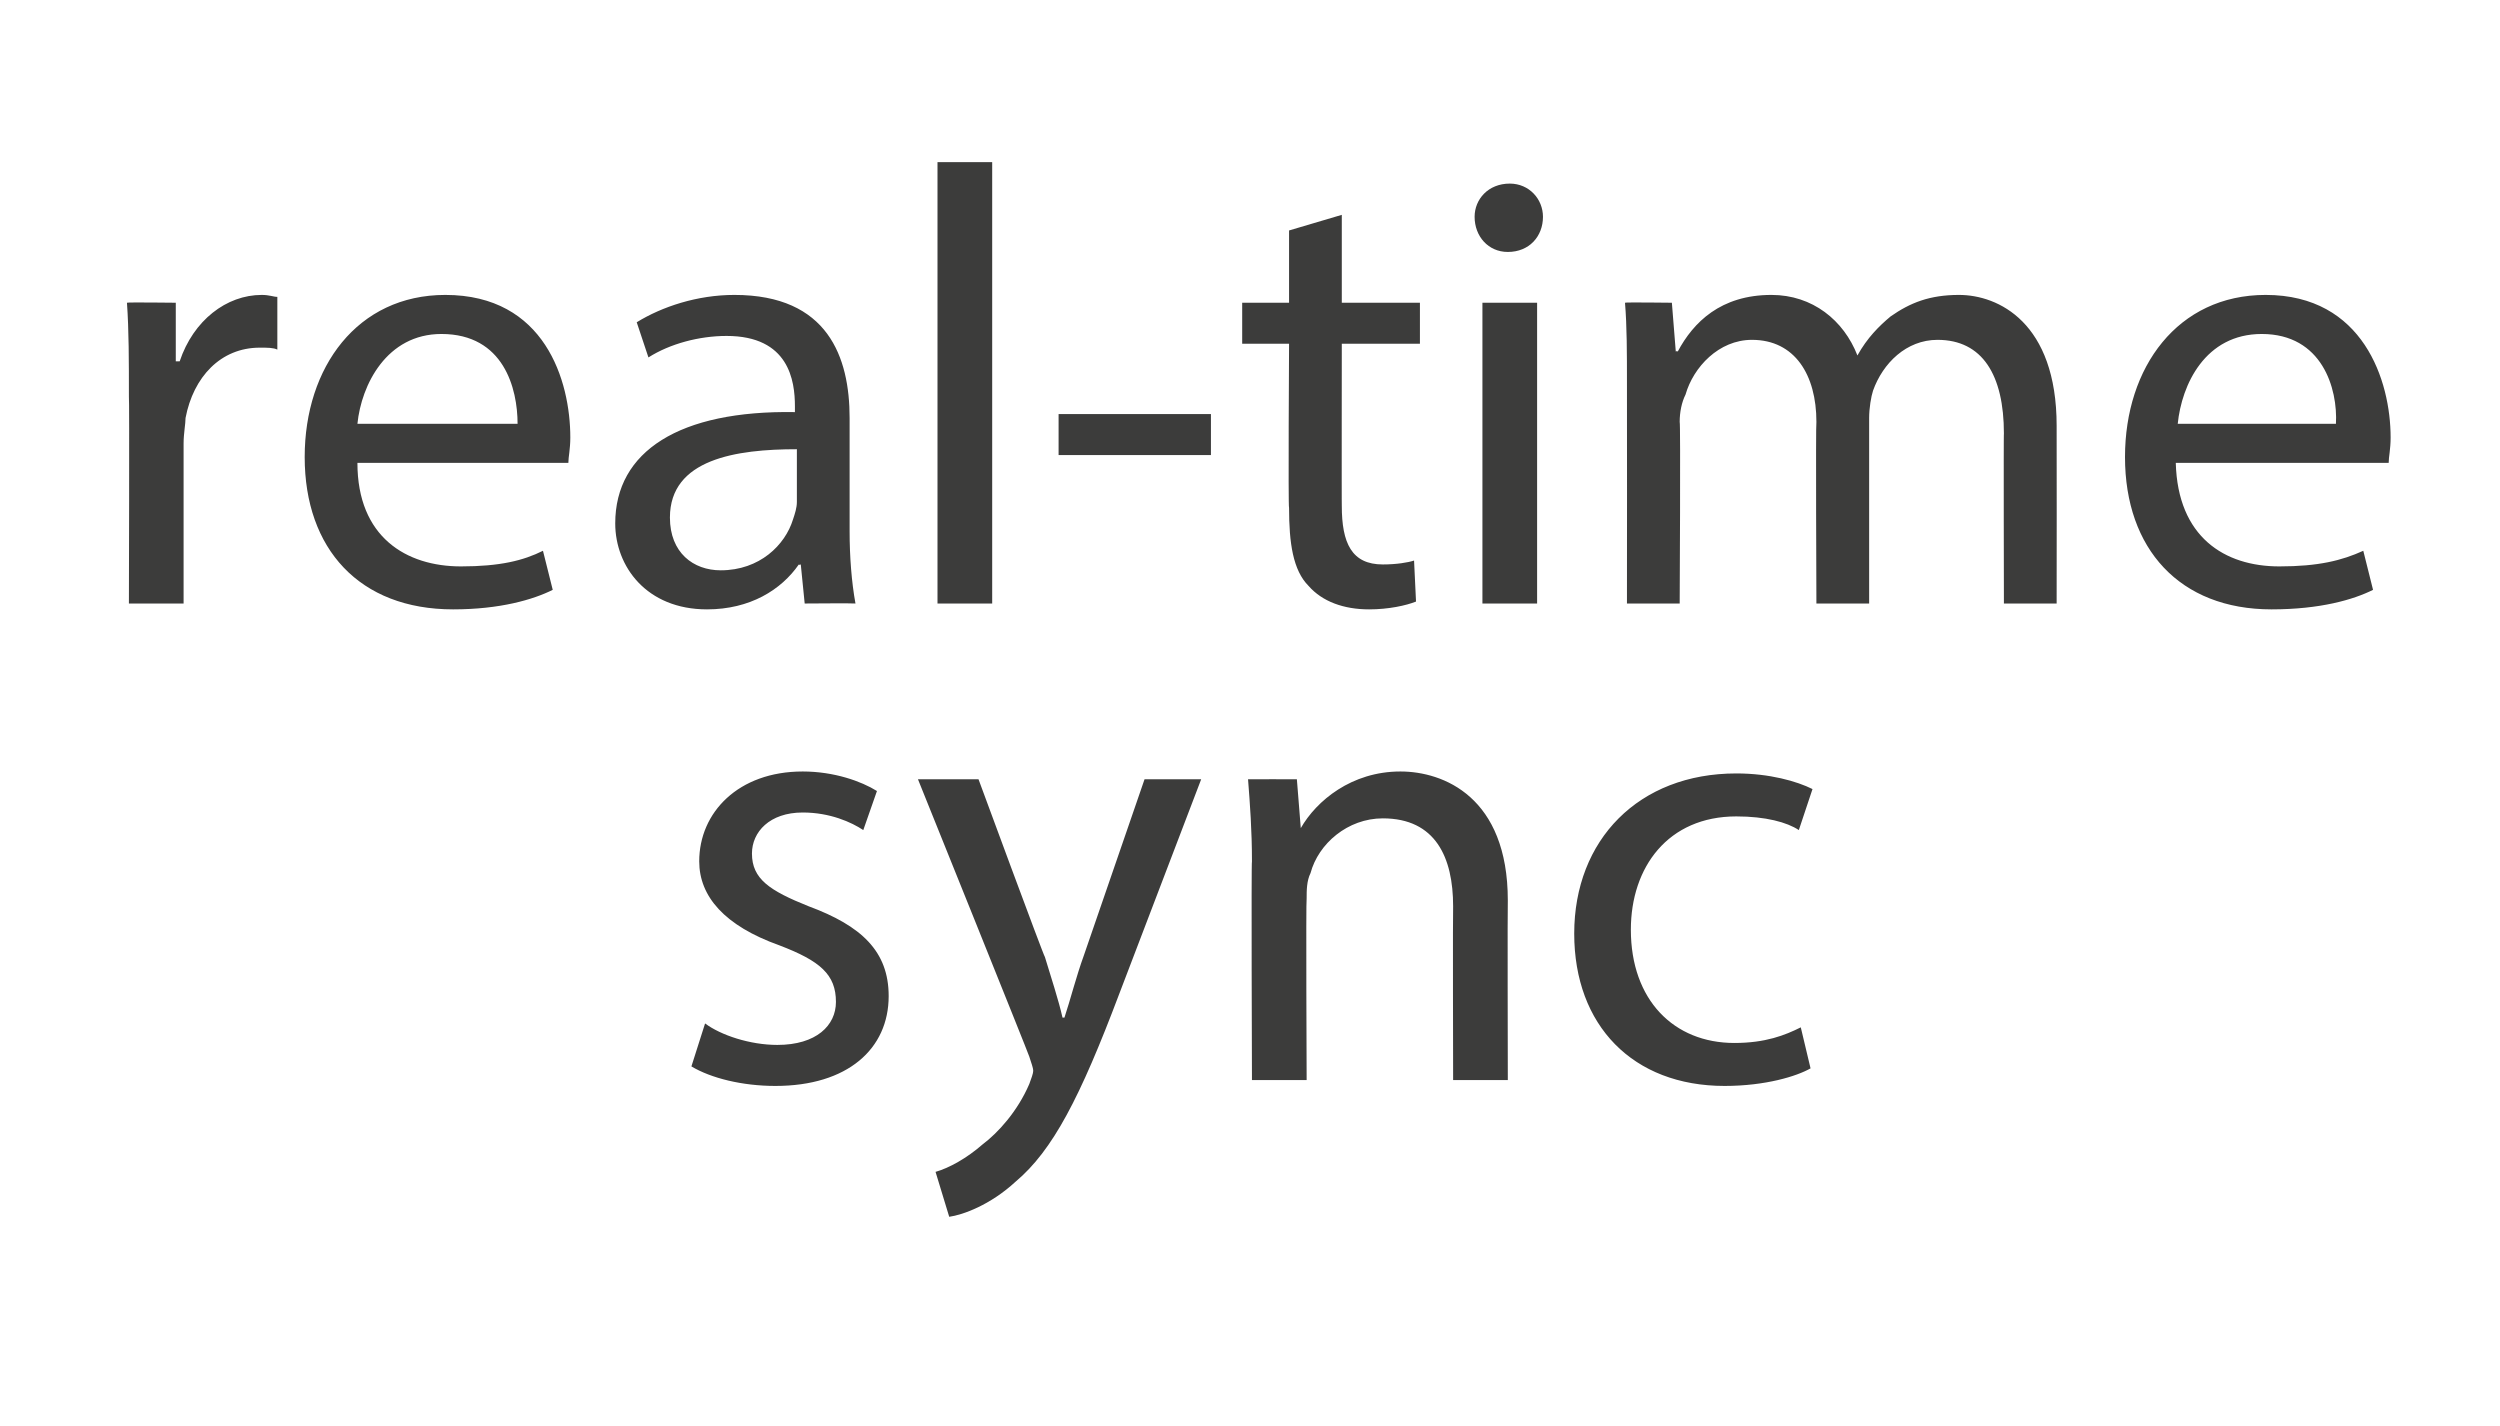
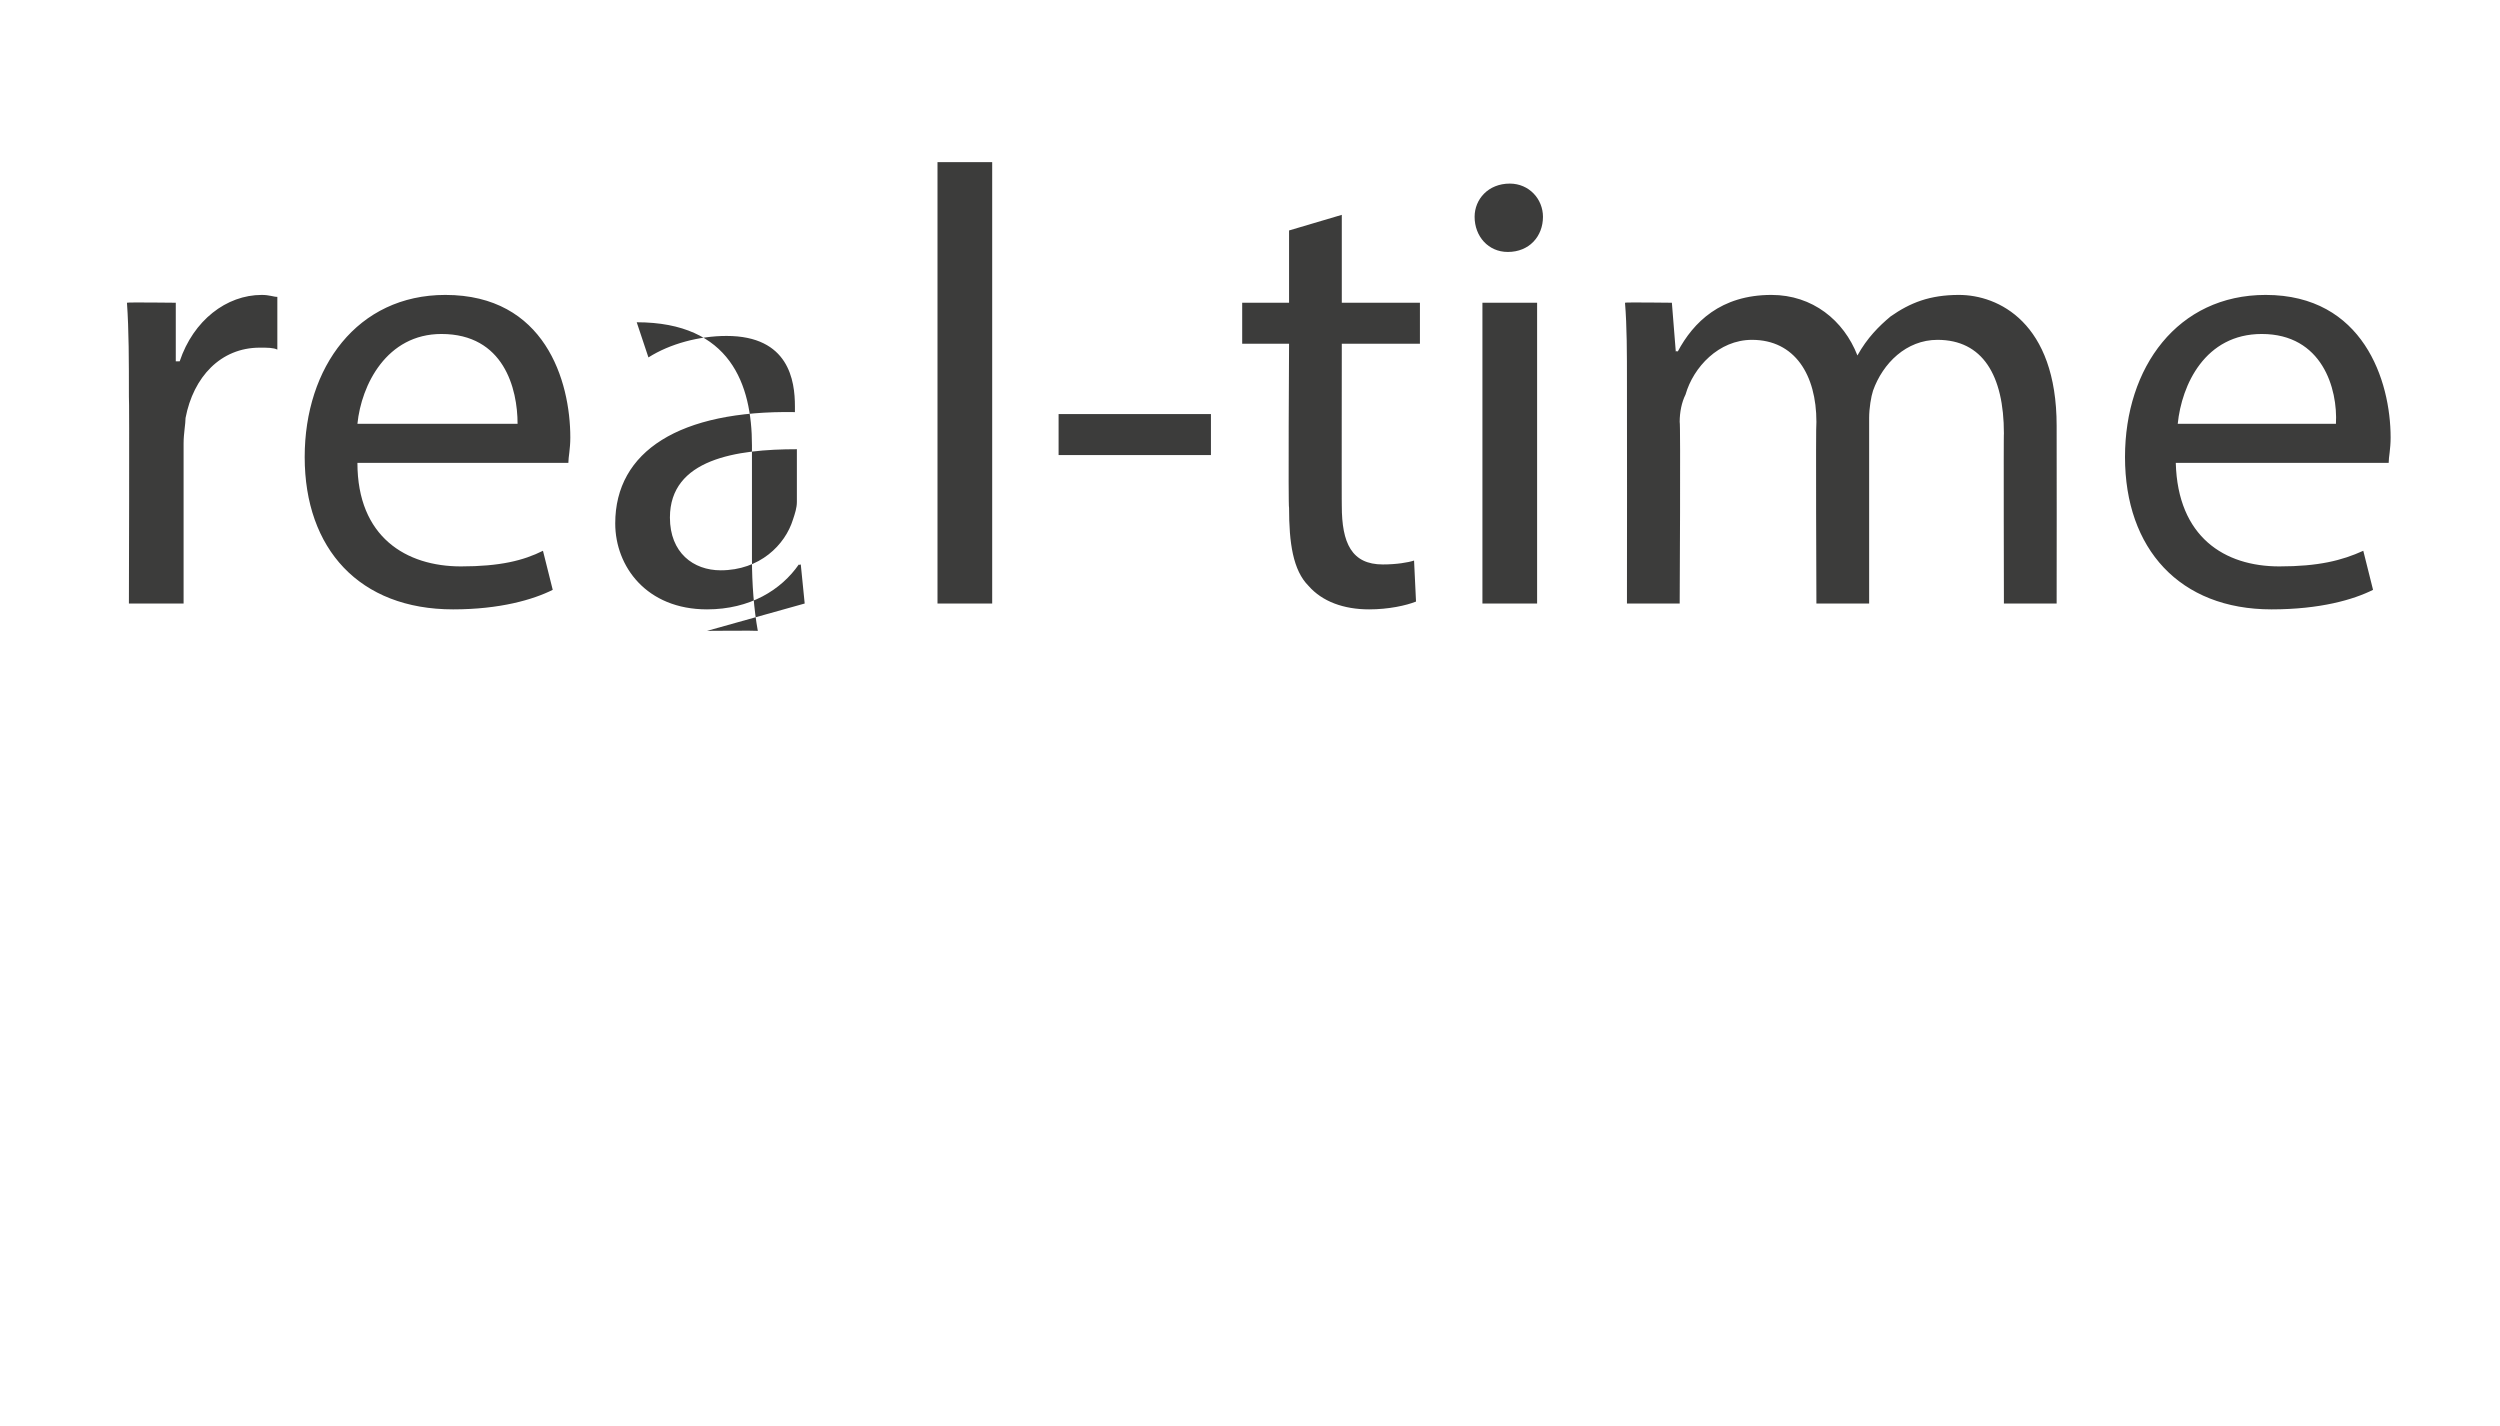
<svg xmlns="http://www.w3.org/2000/svg" version="1.1" width="128px" height="73px" viewBox="0 -7 128 73" style="top:-7px">
  <desc>real-time sync</desc>
  <defs />
  <g id="Polygon8153">
-     <path d="m36.1 45.4c.8.6 2.3 1.1 3.7 1.1c2 0 3-1 3-2.2c0-1.4-.8-2.1-2.9-2.9c-2.8-1-4.1-2.5-4.1-4.3c0-2.5 2-4.6 5.3-4.6c1.6 0 3 .5 3.8 1c0 0-.7 2-.7 2c-.6-.4-1.7-.9-3.1-.9c-1.7 0-2.6 1-2.6 2.1c0 1.3.9 1.9 2.9 2.7c2.7 1 4.1 2.3 4.1 4.6c0 2.7-2.1 4.6-5.8 4.6c-1.7 0-3.3-.4-4.3-1c0 0 .7-2.2.7-2.2zm14-12.5c0 0 3.35 9.09 3.4 9.1c.3 1 .7 2.2.9 3.1c0 0 .1 0 .1 0c.3-.9.6-2.1 1-3.2c-.01.03 3.1-9 3.1-9l2.9 0c0 0-4.19 10.97-4.2 11c-2 5.3-3.4 8-5.3 9.6c-1.3 1.2-2.7 1.7-3.4 1.8c0 0-.7-2.3-.7-2.3c.7-.2 1.6-.7 2.4-1.4c.8-.6 1.8-1.7 2.4-3.1c.1-.3.2-.5.2-.7c0-.1-.1-.4-.2-.7c.02-.01-5.7-14.2-5.7-14.2l3.1 0zm14 4.2c0-1.6-.1-2.9-.2-4.2c.03-.01 2.5 0 2.5 0l.2 2.5c0 0 .04.03 0 0c.8-1.4 2.6-2.9 5.1-2.9c2.2 0 5.5 1.3 5.5 6.6c-.02 0 0 9.2 0 9.2l-2.8 0c0 0-.02-8.89 0-8.9c0-2.5-.9-4.5-3.6-4.5c-1.8 0-3.3 1.3-3.7 2.8c-.2.4-.2.9-.2 1.3c-.04.03 0 9.3 0 9.3l-2.8 0c0 0-.04-11.24 0-11.2zm28.6 10.6c-.7.4-2.3.9-4.4.9c-4.7 0-7.7-3.1-7.7-7.8c0-4.8 3.3-8.2 8.3-8.2c1.7 0 3.1.4 3.9.8c0 0-.7 2.1-.7 2.1c-.6-.4-1.7-.7-3.2-.7c-3.5 0-5.4 2.6-5.4 5.8c0 3.6 2.2 5.8 5.3 5.8c1.6 0 2.6-.4 3.4-.8c0 0 .5 2.1.5 2.1z" stroke="none" fill="#3c3c3b" />
-   </g>
+     </g>
  <g id="Polygon8152">
-     <path d="m6.6 13.3c0-1.8 0-3.4-.1-4.8c0-.03 2.5 0 2.5 0l0 3c0 0 .17 0 .2 0c.7-2.1 2.4-3.4 4.2-3.4c.4 0 .6.1.8.1c0 0 0 2.7 0 2.7c-.2-.1-.5-.1-.9-.1c-2 0-3.4 1.5-3.8 3.6c0 .3-.1.8-.1 1.3c0-.03 0 8.2 0 8.2l-2.8 0c0 0 .03-10.62 0-10.6zm11.7 3.4c0 3.8 2.5 5.3 5.3 5.3c2 0 3.2-.3 4.2-.8c0 0 .5 2 .5 2c-1 .5-2.7 1-5.1 1c-4.8 0-7.6-3.1-7.6-7.8c0-4.6 2.7-8.3 7.2-8.3c5.1 0 6.4 4.4 6.4 7.3c0 .6-.1 1-.1 1.3c0 0-10.8 0-10.8 0zm8.2-2c0-1.8-.7-4.6-3.9-4.6c-2.8 0-4.1 2.6-4.3 4.6c0 0 8.2 0 8.2 0zm14.7 9.2l-.2-2c0 0-.11.04-.1 0c-.9 1.3-2.5 2.3-4.7 2.3c-3.1 0-4.7-2.2-4.7-4.4c0-3.7 3.3-5.8 9.2-5.7c0 0 0-.3 0-.3c0-1.3-.3-3.6-3.5-3.6c-1.4 0-2.9.4-4 1.1c0 0-.6-1.8-.6-1.8c1.3-.8 3.1-1.4 5-1.4c4.8 0 5.9 3.2 5.9 6.3c0 0 0 5.8 0 5.8c0 1.3.1 2.6.3 3.7c-.04-.02-2.6 0-2.6 0zm-.4-7.9c-3.1 0-6.5.5-6.5 3.5c0 1.8 1.2 2.7 2.6 2.7c2 0 3.3-1.3 3.7-2.6c.1-.3.2-.6.2-.9c0 0 0-2.7 0-2.7zm7.2-14.7l2.8 0l0 22.6l-2.8 0l0-22.6zm14 12.9l0 2.1l-7.8 0l0-2.1l7.8 0zm6.7-10.2l0 4.5l4 0l0 2.1l-4 0c0 0-.01 8.32 0 8.3c0 1.9.5 3 2.1 3c.7 0 1.3-.1 1.6-.2c0 0 .1 2.1.1 2.1c-.5.2-1.4.4-2.4.4c-1.3 0-2.4-.4-3.1-1.2c-.8-.8-1-2.2-1-4c-.05.01 0-8.4 0-8.4l-2.4 0l0-2.1l2.4 0l0-3.7l2.7-.8zm7.2 19.9l0-15.4l2.8 0l0 15.4l-2.8 0zm3.1-19.8c0 1-.7 1.8-1.8 1.8c-1 0-1.7-.8-1.7-1.8c0-.9.7-1.7 1.8-1.7c1 0 1.7.8 1.7 1.7zm4.3 8.5c0-1.5 0-2.9-.1-4.1c-.02-.03 2.4 0 2.4 0l.2 2.5c0 0 .06-.05.1 0c.8-1.5 2.2-2.9 4.8-2.9c2.1 0 3.7 1.3 4.4 3.1c0 0 0 0 0 0c.5-.9 1.1-1.5 1.7-2c1-.7 2-1.1 3.5-1.1c2 0 5 1.4 5 6.7c.01.01 0 9.1 0 9.1l-2.7 0c0 0-.02-8.74 0-8.7c0-3-1.1-4.8-3.4-4.8c-1.6 0-2.8 1.2-3.3 2.6c-.1.3-.2.9-.2 1.4c0-.04 0 9.5 0 9.5l-2.7 0c0 0-.04-9.25 0-9.3c0-2.4-1.1-4.2-3.3-4.2c-1.7 0-3 1.4-3.4 2.8c-.2.4-.3.9-.3 1.4c.05-.01 0 9.3 0 9.3l-2.7 0c0 0 .01-11.26 0-11.3zm28.1 4.1c.1 3.8 2.5 5.3 5.3 5.3c2 0 3.2-.3 4.3-.8c0 0 .5 2 .5 2c-1 .5-2.7 1-5.2 1c-4.7 0-7.5-3.1-7.5-7.8c0-4.6 2.7-8.3 7.2-8.3c5 0 6.4 4.4 6.4 7.3c0 .6-.1 1-.1 1.3c0 0-10.9 0-10.9 0zm8.2-2c.1-1.8-.7-4.6-3.8-4.6c-2.9 0-4.1 2.6-4.3 4.6c0 0 8.1 0 8.1 0z" stroke="none" fill="#3c3c3b" />
+     <path d="m6.6 13.3c0-1.8 0-3.4-.1-4.8c0-.03 2.5 0 2.5 0l0 3c0 0 .17 0 .2 0c.7-2.1 2.4-3.4 4.2-3.4c.4 0 .6.1.8.1c0 0 0 2.7 0 2.7c-.2-.1-.5-.1-.9-.1c-2 0-3.4 1.5-3.8 3.6c0 .3-.1.8-.1 1.3c0-.03 0 8.2 0 8.2l-2.8 0c0 0 .03-10.62 0-10.6zm11.7 3.4c0 3.8 2.5 5.3 5.3 5.3c2 0 3.2-.3 4.2-.8c0 0 .5 2 .5 2c-1 .5-2.7 1-5.1 1c-4.8 0-7.6-3.1-7.6-7.8c0-4.6 2.7-8.3 7.2-8.3c5.1 0 6.4 4.4 6.4 7.3c0 .6-.1 1-.1 1.3c0 0-10.8 0-10.8 0zm8.2-2c0-1.8-.7-4.6-3.9-4.6c-2.8 0-4.1 2.6-4.3 4.6c0 0 8.2 0 8.2 0zm14.7 9.2l-.2-2c0 0-.11.04-.1 0c-.9 1.3-2.5 2.3-4.7 2.3c-3.1 0-4.7-2.2-4.7-4.4c0-3.7 3.3-5.8 9.2-5.7c0 0 0-.3 0-.3c0-1.3-.3-3.6-3.5-3.6c-1.4 0-2.9.4-4 1.1c0 0-.6-1.8-.6-1.8c4.8 0 5.9 3.2 5.9 6.3c0 0 0 5.8 0 5.8c0 1.3.1 2.6.3 3.7c-.04-.02-2.6 0-2.6 0zm-.4-7.9c-3.1 0-6.5.5-6.5 3.5c0 1.8 1.2 2.7 2.6 2.7c2 0 3.3-1.3 3.7-2.6c.1-.3.2-.6.2-.9c0 0 0-2.7 0-2.7zm7.2-14.7l2.8 0l0 22.6l-2.8 0l0-22.6zm14 12.9l0 2.1l-7.8 0l0-2.1l7.8 0zm6.7-10.2l0 4.5l4 0l0 2.1l-4 0c0 0-.01 8.32 0 8.3c0 1.9.5 3 2.1 3c.7 0 1.3-.1 1.6-.2c0 0 .1 2.1.1 2.1c-.5.2-1.4.4-2.4.4c-1.3 0-2.4-.4-3.1-1.2c-.8-.8-1-2.2-1-4c-.05.01 0-8.4 0-8.4l-2.4 0l0-2.1l2.4 0l0-3.7l2.7-.8zm7.2 19.9l0-15.4l2.8 0l0 15.4l-2.8 0zm3.1-19.8c0 1-.7 1.8-1.8 1.8c-1 0-1.7-.8-1.7-1.8c0-.9.7-1.7 1.8-1.7c1 0 1.7.8 1.7 1.7zm4.3 8.5c0-1.5 0-2.9-.1-4.1c-.02-.03 2.4 0 2.4 0l.2 2.5c0 0 .06-.05.1 0c.8-1.5 2.2-2.9 4.8-2.9c2.1 0 3.7 1.3 4.4 3.1c0 0 0 0 0 0c.5-.9 1.1-1.5 1.7-2c1-.7 2-1.1 3.5-1.1c2 0 5 1.4 5 6.7c.01.01 0 9.1 0 9.1l-2.7 0c0 0-.02-8.74 0-8.7c0-3-1.1-4.8-3.4-4.8c-1.6 0-2.8 1.2-3.3 2.6c-.1.3-.2.9-.2 1.4c0-.04 0 9.5 0 9.5l-2.7 0c0 0-.04-9.25 0-9.3c0-2.4-1.1-4.2-3.3-4.2c-1.7 0-3 1.4-3.4 2.8c-.2.4-.3.9-.3 1.4c.05-.01 0 9.3 0 9.3l-2.7 0c0 0 .01-11.26 0-11.3zm28.1 4.1c.1 3.8 2.5 5.3 5.3 5.3c2 0 3.2-.3 4.3-.8c0 0 .5 2 .5 2c-1 .5-2.7 1-5.2 1c-4.7 0-7.5-3.1-7.5-7.8c0-4.6 2.7-8.3 7.2-8.3c5 0 6.4 4.4 6.4 7.3c0 .6-.1 1-.1 1.3c0 0-10.9 0-10.9 0zm8.2-2c.1-1.8-.7-4.6-3.8-4.6c-2.9 0-4.1 2.6-4.3 4.6c0 0 8.1 0 8.1 0z" stroke="none" fill="#3c3c3b" />
  </g>
</svg>